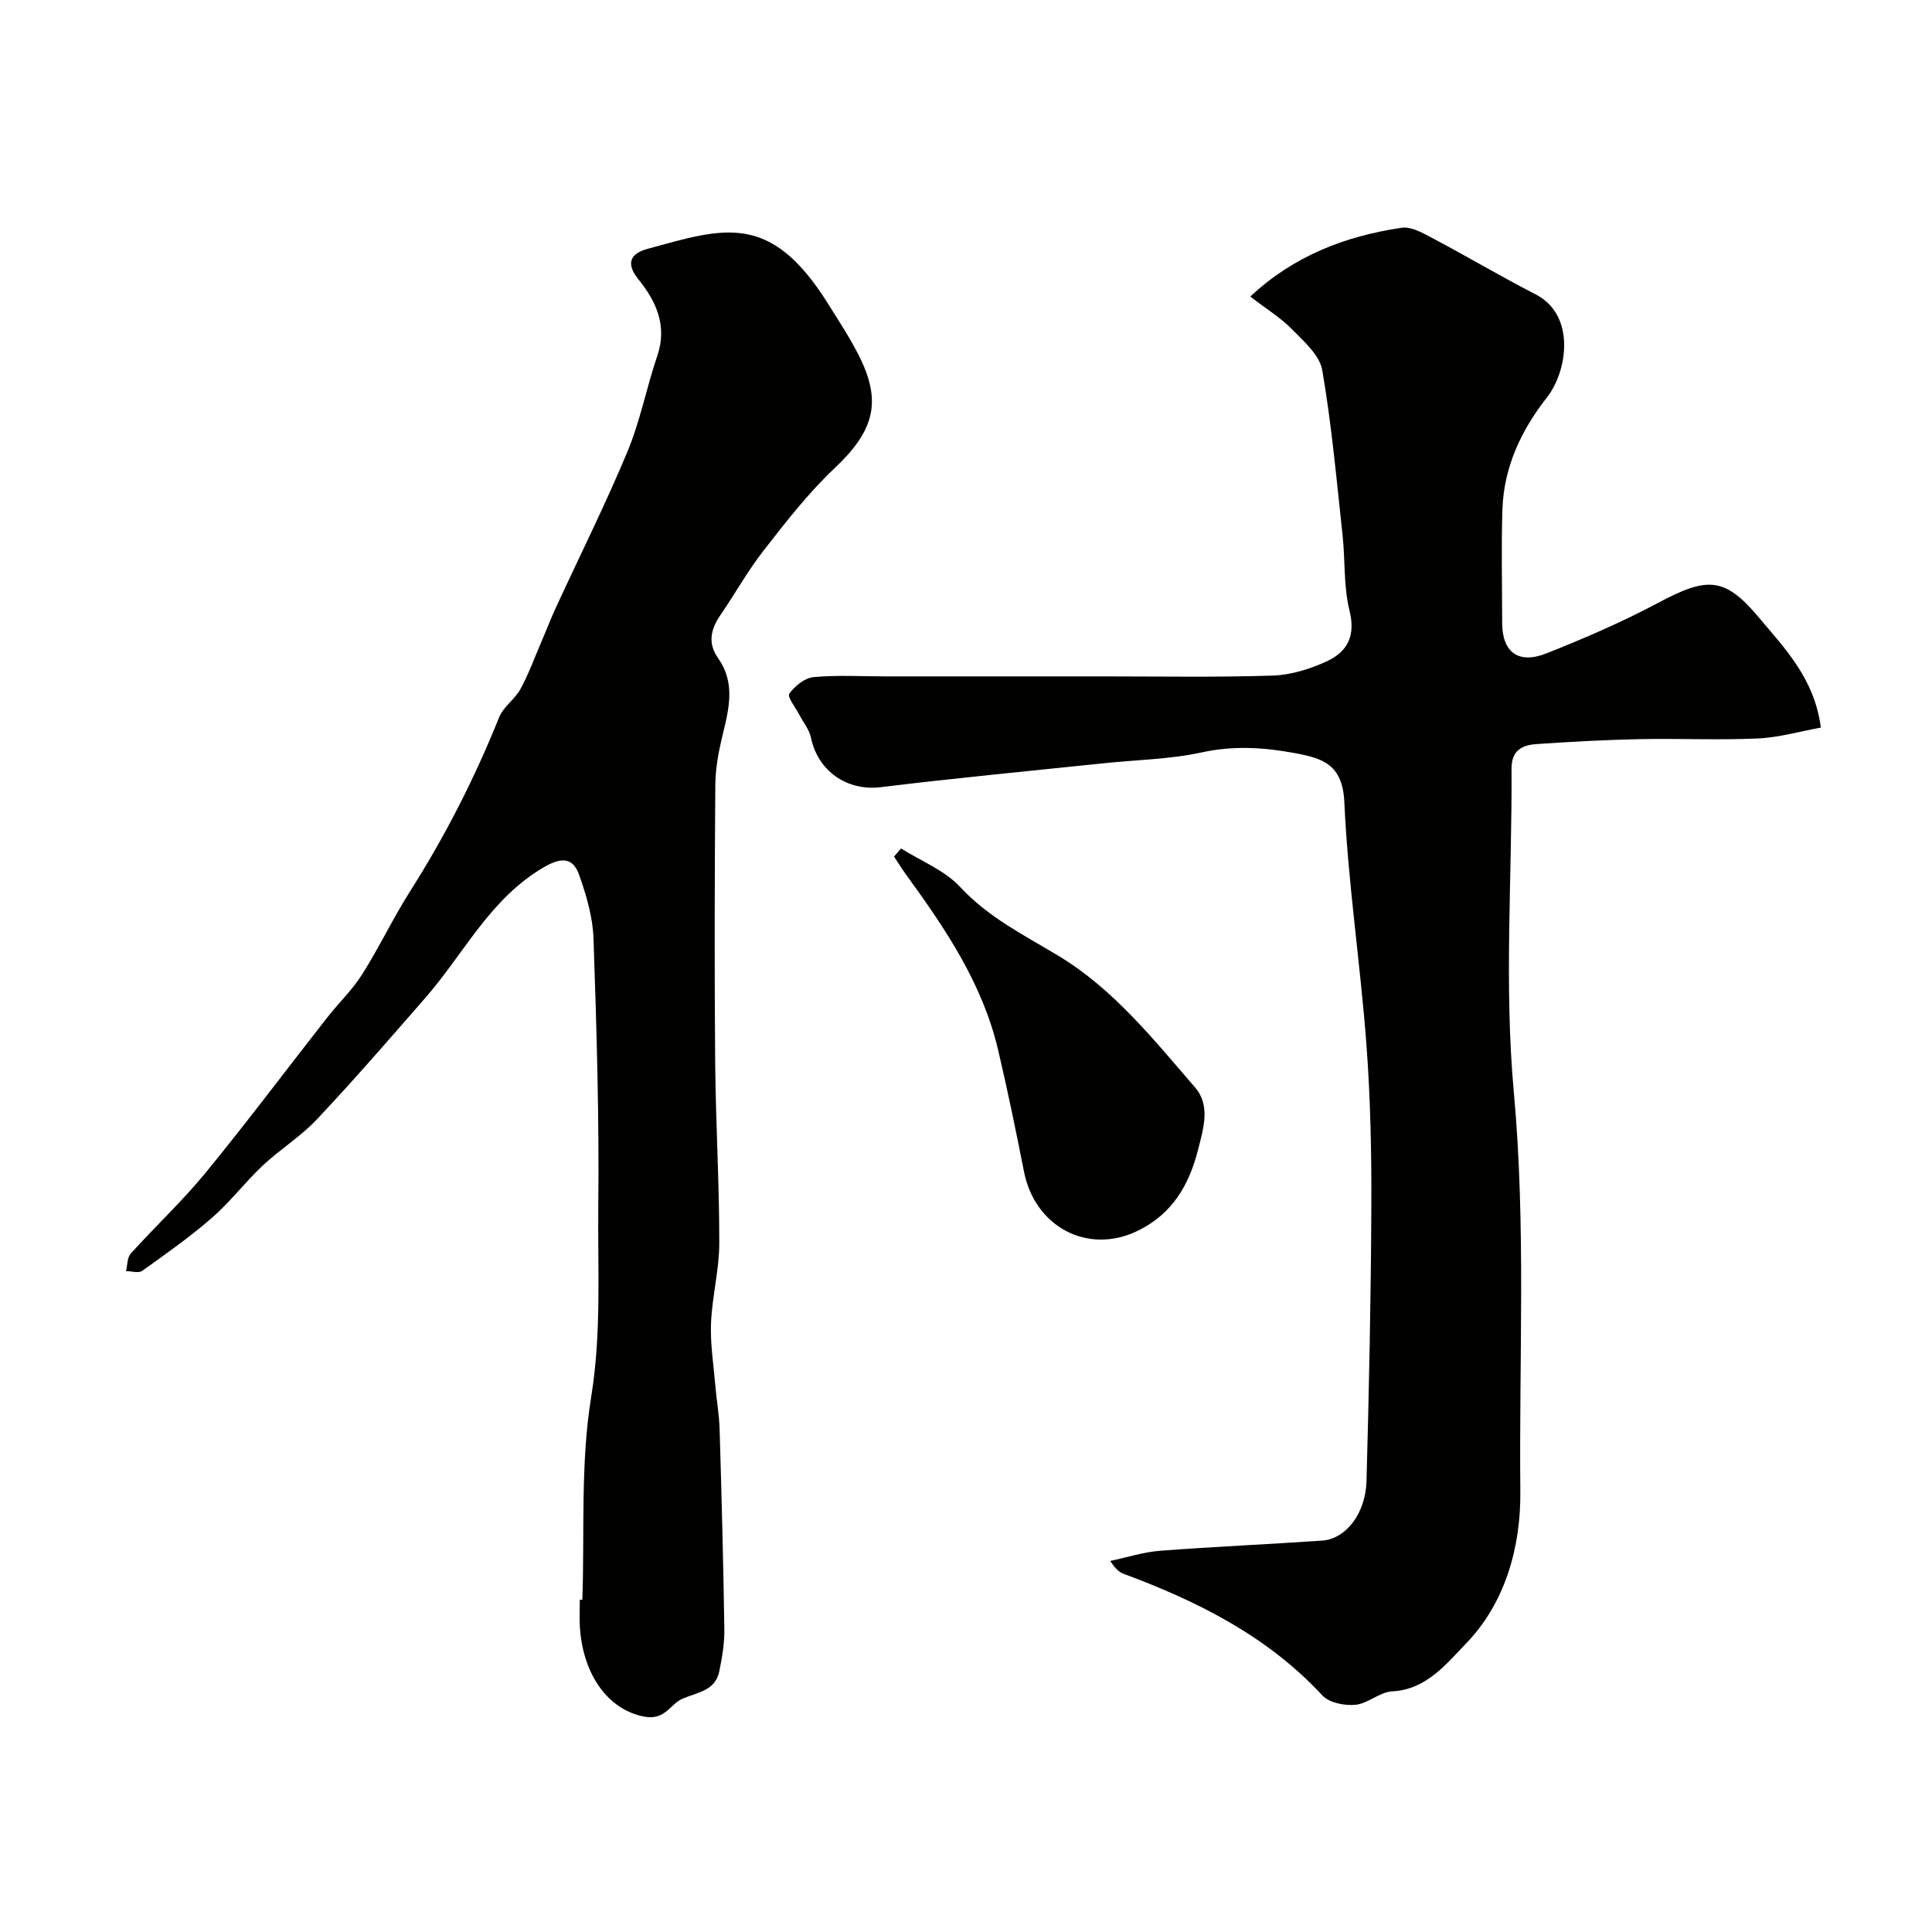
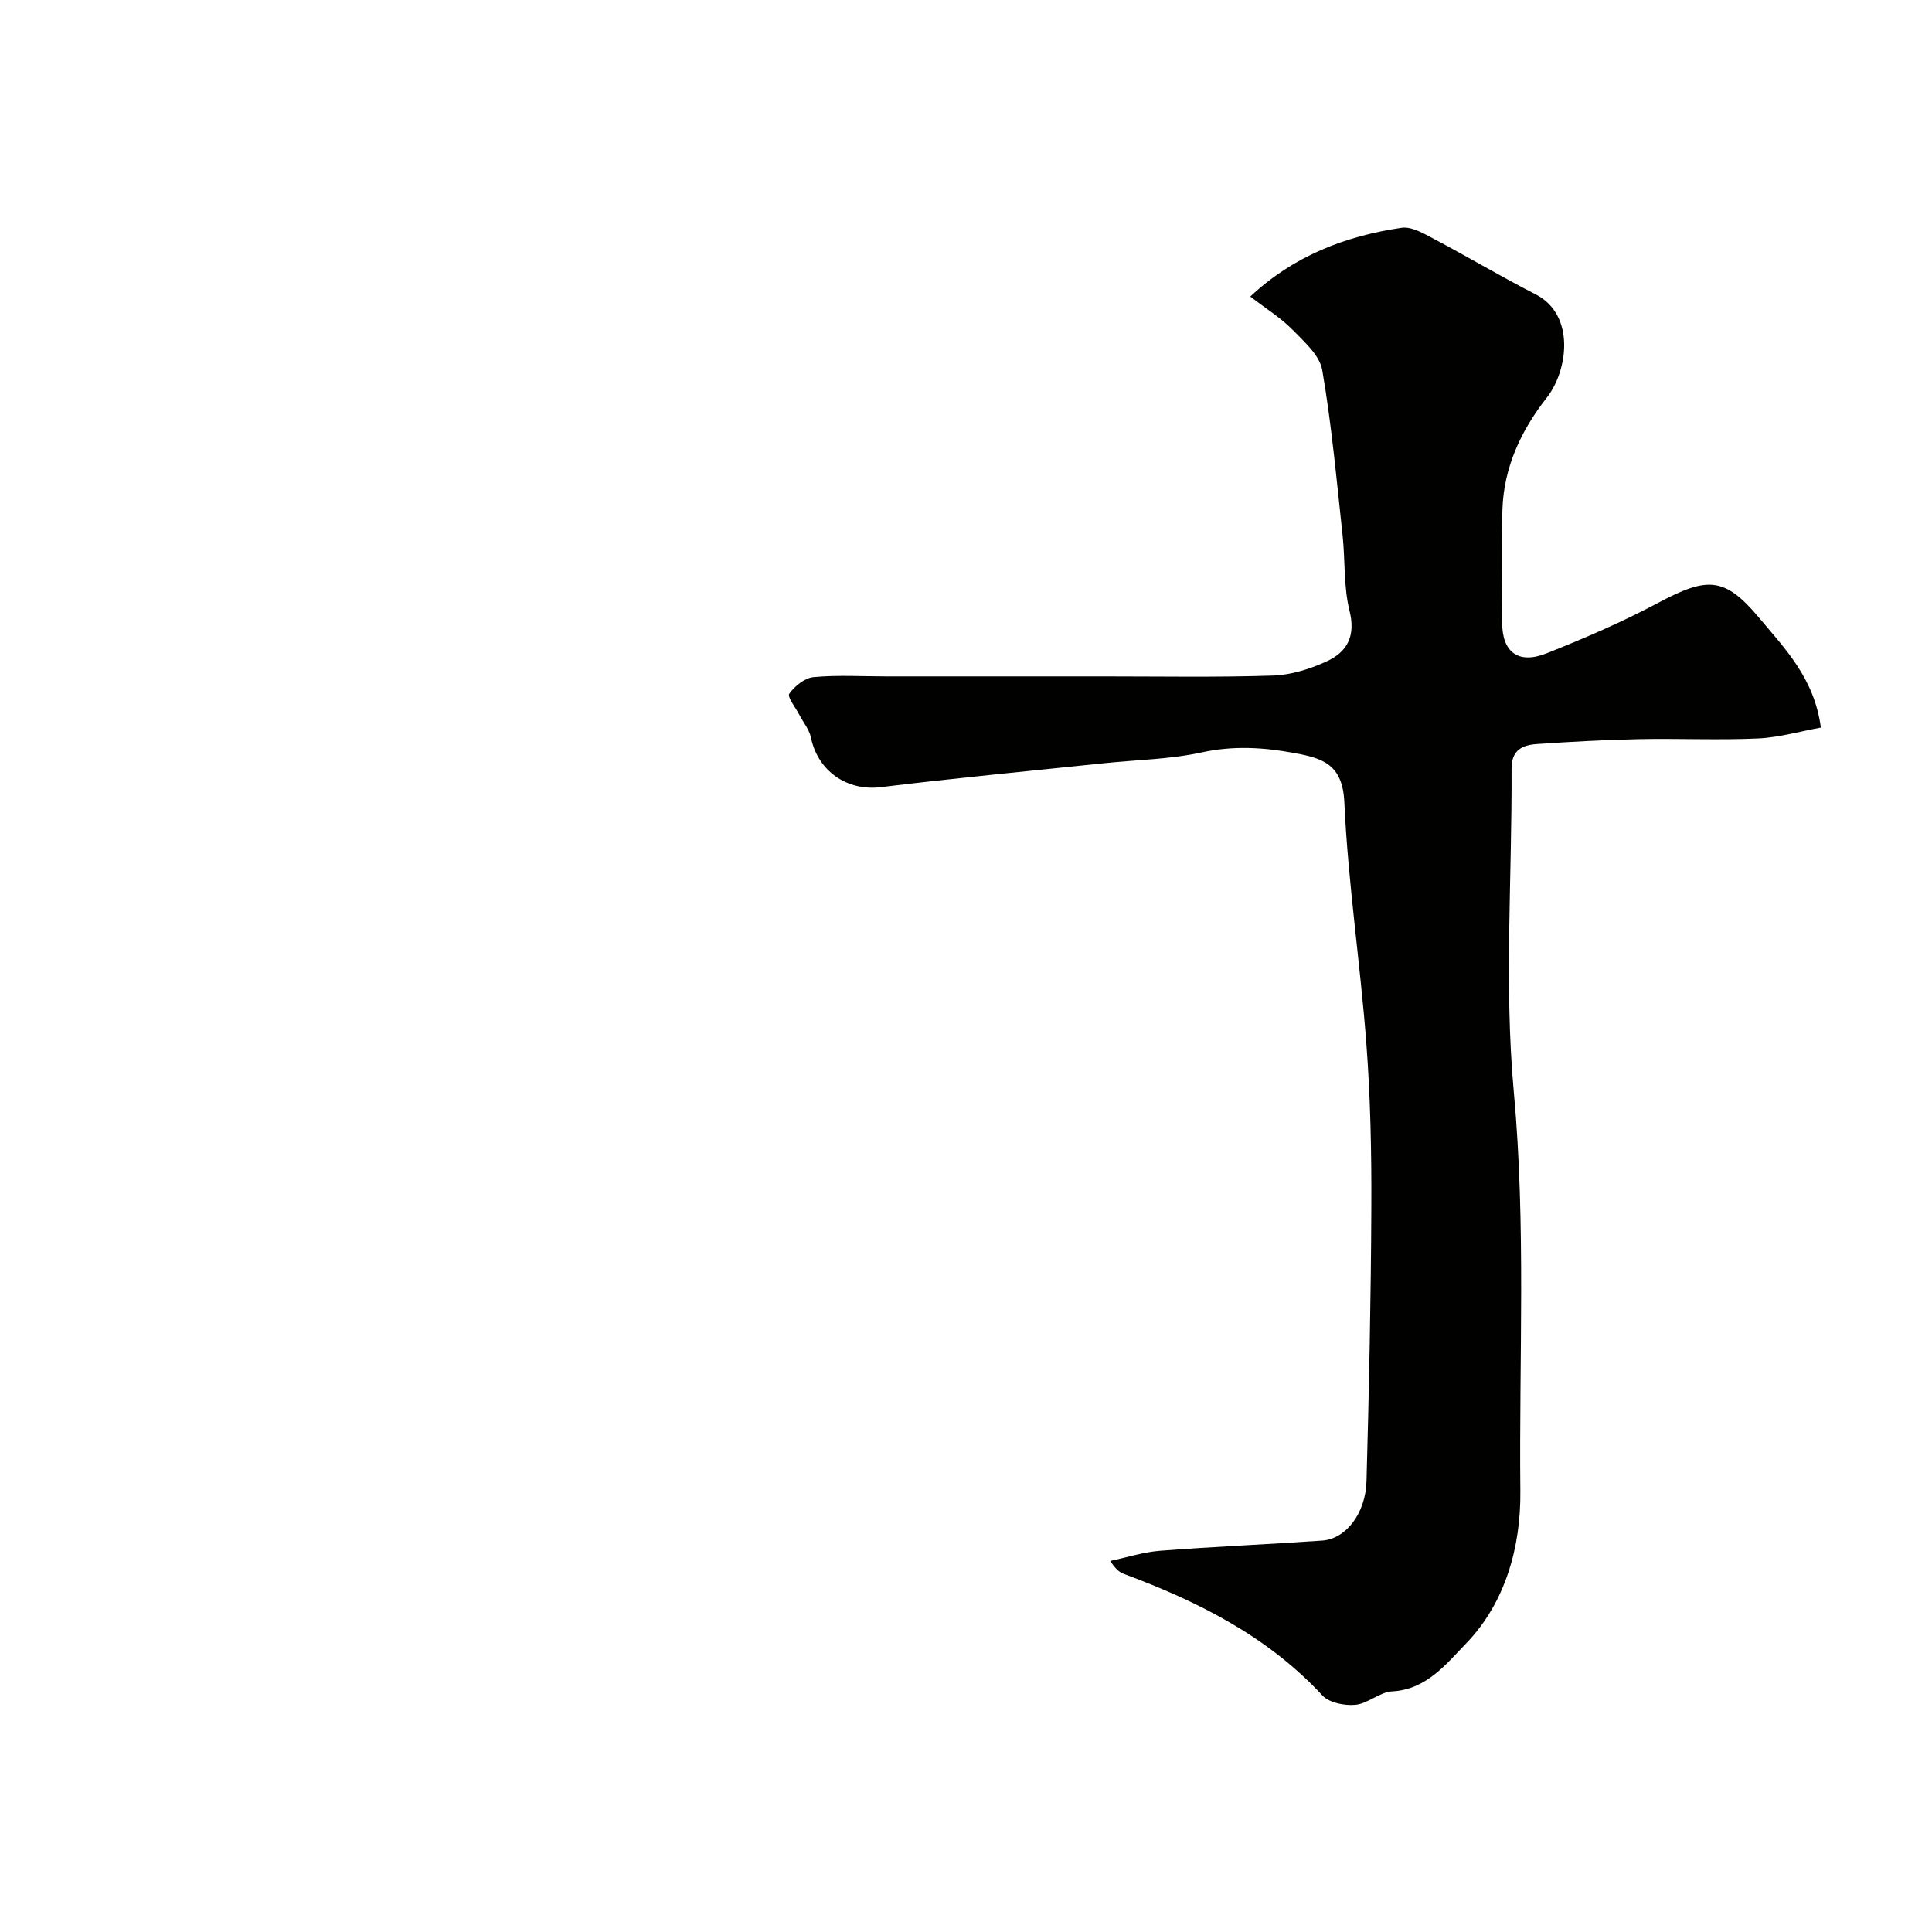
<svg xmlns="http://www.w3.org/2000/svg" enable-background="new 0 0 400 400" viewBox="0 0 400 400">
  <g fill="#010100">
    <path d="m258.86 61.4c8.97-8.42 19.66-12.52 31.31-14.24 2.08-.31 4.6 1.19 6.68 2.29 7.07 3.74 13.96 7.84 21.08 11.49 8.33 4.27 6.66 15.87 2.32 21.38-5.32 6.78-8.91 14.42-9.19 23.18-.25 7.82-.06 15.66-.05 23.49.01 6.02 3.35 8.6 9.17 6.28 7.85-3.11 15.65-6.48 23.09-10.44 10.13-5.4 13.74-5.51 20.87 3 5.36 6.4 11.51 12.61 12.85 22.81-4.28.77-8.63 2.05-13.03 2.25-8.15.37-16.33-.02-24.49.14-7.1.15-14.21.53-21.3 1.02-2.95.2-5.25 1.23-5.22 5.1.12 22.33-1.56 44.81.47 66.95 2.53 27.6 1.07 55.09 1.35 82.61.12 11.45-3.05 23.11-11.26 31.58-3.96 4.08-8.15 9.53-15.28 9.89-2.57.13-5 2.53-7.6 2.78-2.24.22-5.42-.41-6.83-1.92-11.38-12.28-25.77-19.48-41.12-25.18-.9-.34-1.7-.97-2.82-2.68 3.44-.73 6.86-1.84 10.34-2.11 11.18-.86 22.39-1.33 33.57-2.11 4.85-.34 8.97-5.58 9.15-12.32.52-18.92.92-37.85 1-56.78.05-11.26-.18-22.56-1.03-33.79-1.26-16.68-3.8-33.29-4.56-49.99-.36-7.89-4.55-9.11-10.38-10.18-6.4-1.18-12.63-1.55-19.16-.12s-13.35 1.52-20.03 2.22c-15.49 1.62-30.99 3.09-46.45 4.98-6.85.83-12.96-3.25-14.41-10.26-.34-1.67-1.59-3.15-2.4-4.72-.78-1.5-2.55-3.73-2.09-4.37 1.13-1.59 3.2-3.27 5.03-3.44 4.96-.46 9.98-.15 14.98-.15 15.03 0 30.07.01 45.1 0 11.66 0 23.34.21 34.99-.17 3.77-.12 7.7-1.35 11.16-2.94 4.22-1.94 6.05-5.2 4.74-10.46-1.26-5.05-.88-10.48-1.45-15.72-1.24-11.39-2.26-22.83-4.2-34.1-.53-3.09-3.75-5.93-6.2-8.42-2.37-2.42-5.35-4.25-8.7-6.83z" />
-     <path d="m120.57 331.22c.48-14.03-.41-28.28 1.83-42.02 2.16-13.3 1.32-26.42 1.47-39.6.2-18.42-.36-36.86-.99-55.27-.15-4.45-1.48-8.99-2.99-13.23-1.18-3.33-3.39-3.77-7.02-1.7-11.27 6.41-16.69 17.87-24.71 27.08-7.41 8.51-14.81 17.04-22.54 25.26-3.34 3.56-7.64 6.21-11.22 9.57-3.66 3.44-6.73 7.53-10.51 10.82-4.56 3.97-9.53 7.47-14.46 10.99-.75.53-2.21.06-3.34.05.31-1.23.23-2.8.98-3.63 5.1-5.66 10.7-10.88 15.52-16.76 8.61-10.51 16.75-21.39 25.13-32.08 2.37-3.03 5.22-5.74 7.26-8.97 3.54-5.6 6.39-11.63 9.94-17.22 7.26-11.44 13.37-23.43 18.42-36 .88-2.19 3.26-3.73 4.42-5.86 1.67-3.07 2.88-6.39 4.26-9.62 1.03-2.38 1.96-4.81 3.04-7.17 4.96-10.76 10.27-21.38 14.83-32.31 2.66-6.38 3.96-13.31 6.2-19.89 2.11-6.22-.25-11.3-3.9-15.81-2.91-3.59-1.35-5.45 1.92-6.34 15.77-4.31 25.34-7.74 37.26 11.27 2.17 3.46 4.42 6.88 6.28 10.5 5.09 9.84 3.38 15.89-4.91 23.71-5.41 5.1-10.03 11.08-14.62 16.96-3.3 4.22-5.92 8.96-8.96 13.39-2.01 2.94-2.69 5.81-.47 8.95 3.52 4.98 2.31 10.22.99 15.58-.85 3.46-1.55 7.06-1.58 10.6-.15 19.16-.19 38.32-.03 57.47.11 12.46.86 24.92.85 37.38 0 5.52-1.47 11.03-1.71 16.57-.18 4.24.51 8.52.87 12.78.26 3.1.82 6.19.91 9.29.41 13.76.77 27.52.98 41.29.04 2.91-.45 5.88-1.04 8.74-.85 4.07-4.35 4.32-7.58 5.69-2.71 1.14-3.6 4.72-8.34 3.66-7.86-1.76-12.45-9.57-12.96-18.62-.1-1.83-.01-3.66-.01-5.5.15-.01.34-.01.53 0z" />
-     <path d="m186.56 175.67c4.14 2.61 9.03 4.51 12.24 7.98 5.88 6.34 13.27 9.97 20.43 14.3 11.36 6.87 19.61 17.28 28.18 27.17 3.25 3.75 1.77 8.47.63 12.93-1.87 7.35-5.33 13.26-12.44 16.75-10.33 5.07-21.34-.74-23.6-12.25-1.66-8.44-3.4-16.87-5.37-25.24-3.22-13.67-10.9-25.04-19-36.18-.89-1.23-1.69-2.53-2.53-3.79.5-.57.98-1.12 1.46-1.67z" />
+     <path d="m186.56 175.67z" />
  </g>
</svg>